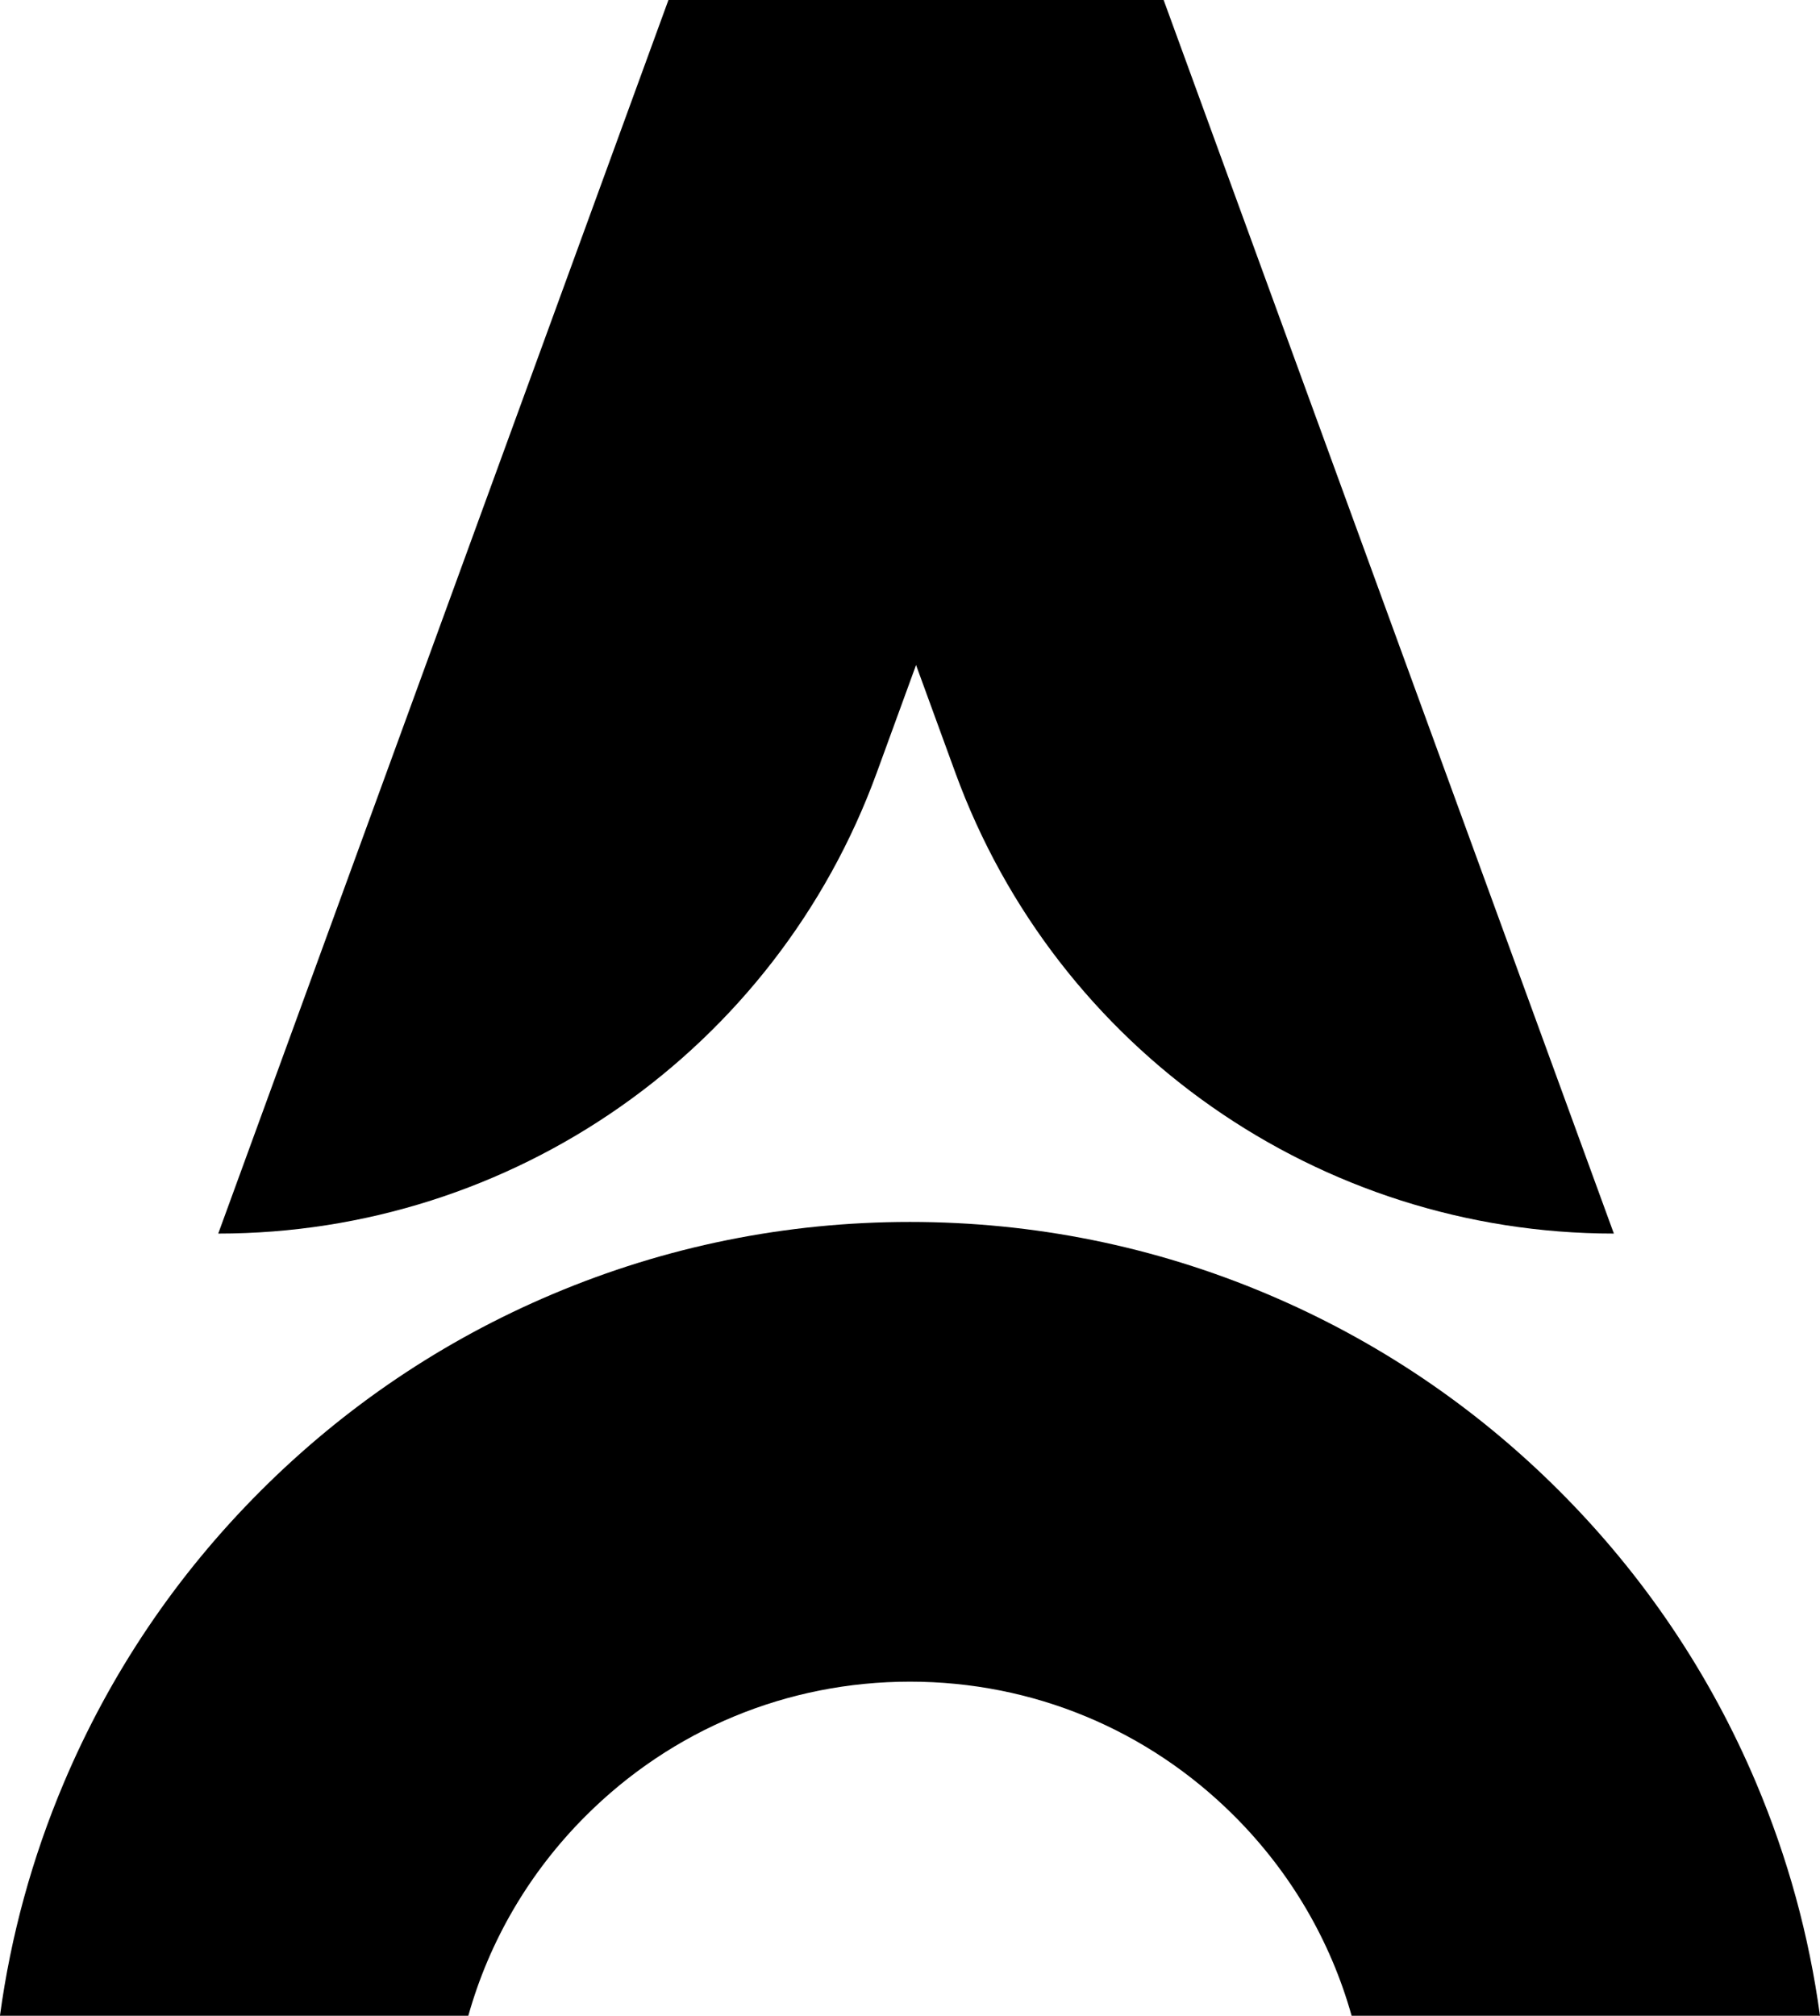
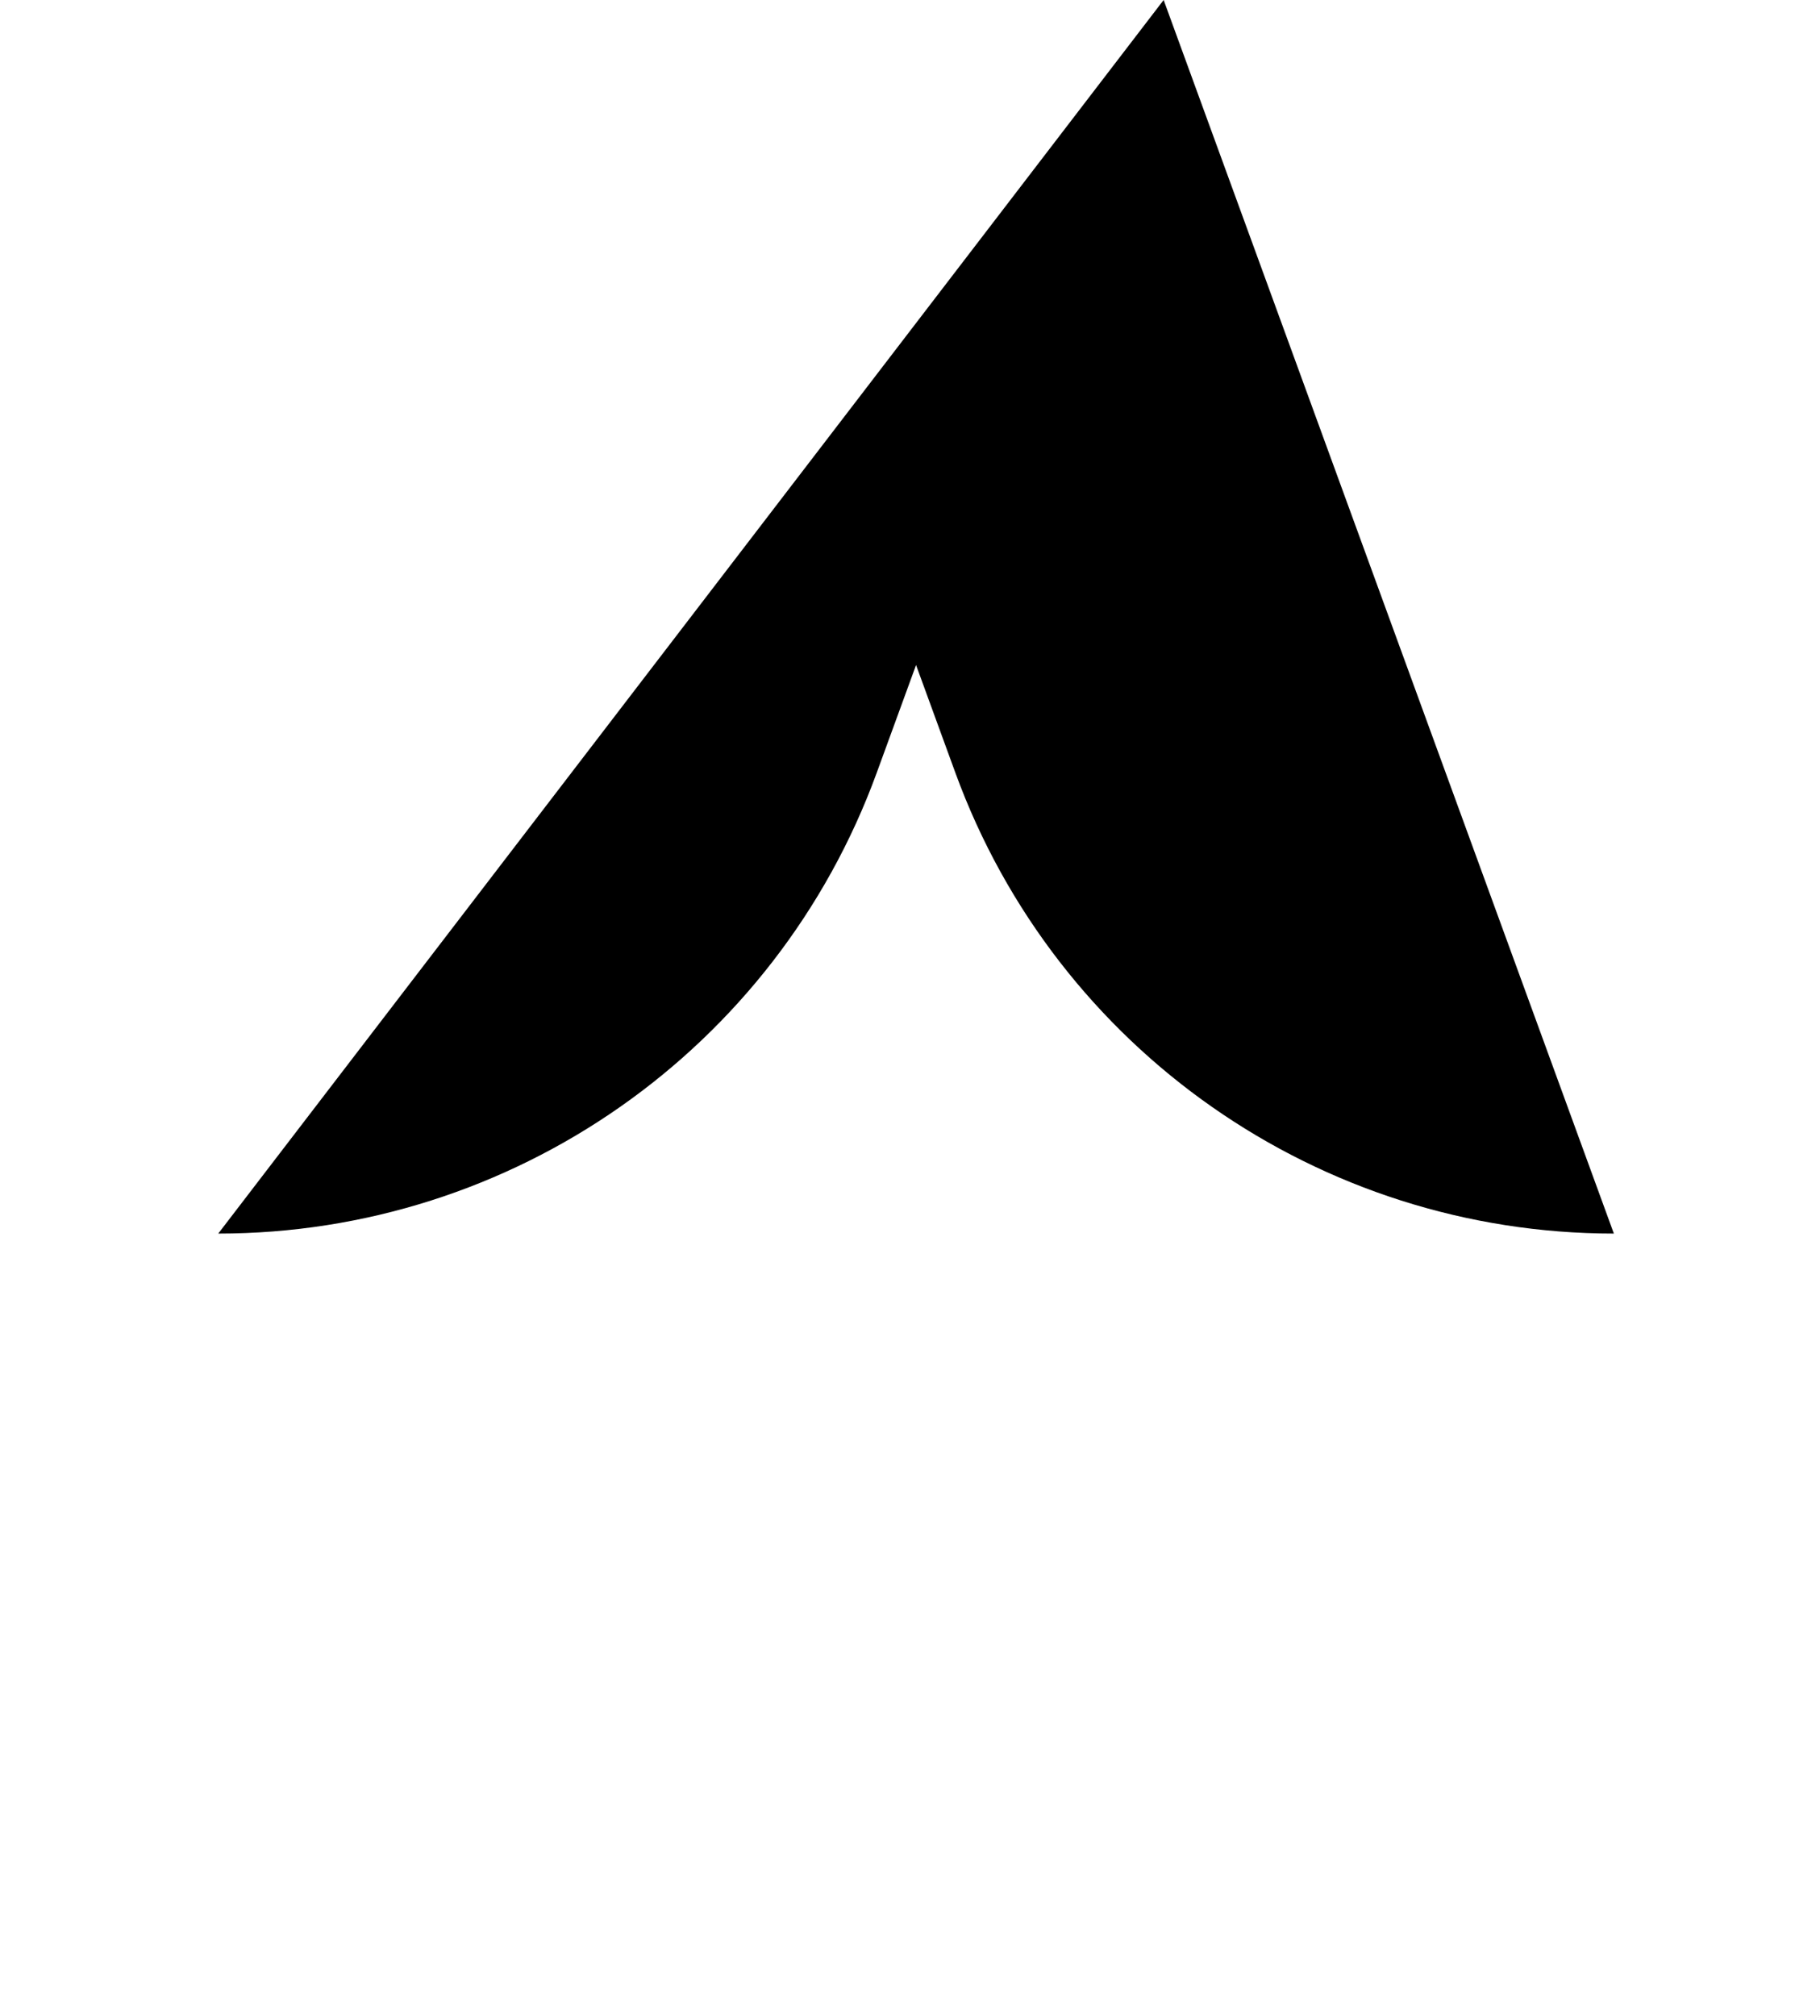
<svg xmlns="http://www.w3.org/2000/svg" viewBox="0 0 810.51 897.61" data-name="katman 1" id="katman_1">
-   <path d="M782.05,793.89c-20.6-48.71-50.08-92.44-87.61-129.97-37.53-37.53-81.25-67-129.97-87.61-50.49-21.36-104.06-32.18-159.23-32.18s-108.74,10.83-159.23,32.18c-48.71,20.6-92.44,50.08-129.97,87.61-37.53,37.53-67,81.25-87.61,129.97-14.11,33.37-23.62,68.08-28.45,103.72h208.58c9.34-33.3,27.11-63.81,52.23-88.94,38.58-38.58,89.88-59.83,144.45-59.83s105.86,21.25,144.45,59.83c25.12,25.12,42.89,55.64,52.23,88.94h208.58c-4.83-35.63-14.34-70.35-28.45-103.72Z" />
-   <path d="M390.41,344.19l17.54-48.05,17.54,48.05c44.96,123.17,162.1,205.12,293.22,205.12h0L518.21,0h-220.53L97.19,549.31h0c131.12,0,248.26-81.95,293.22-205.12Z" />
+   <path d="M390.41,344.19l17.54-48.05,17.54,48.05c44.96,123.17,162.1,205.12,293.22,205.12h0L518.21,0L97.19,549.31h0c131.12,0,248.26-81.95,293.22-205.12Z" />
</svg>